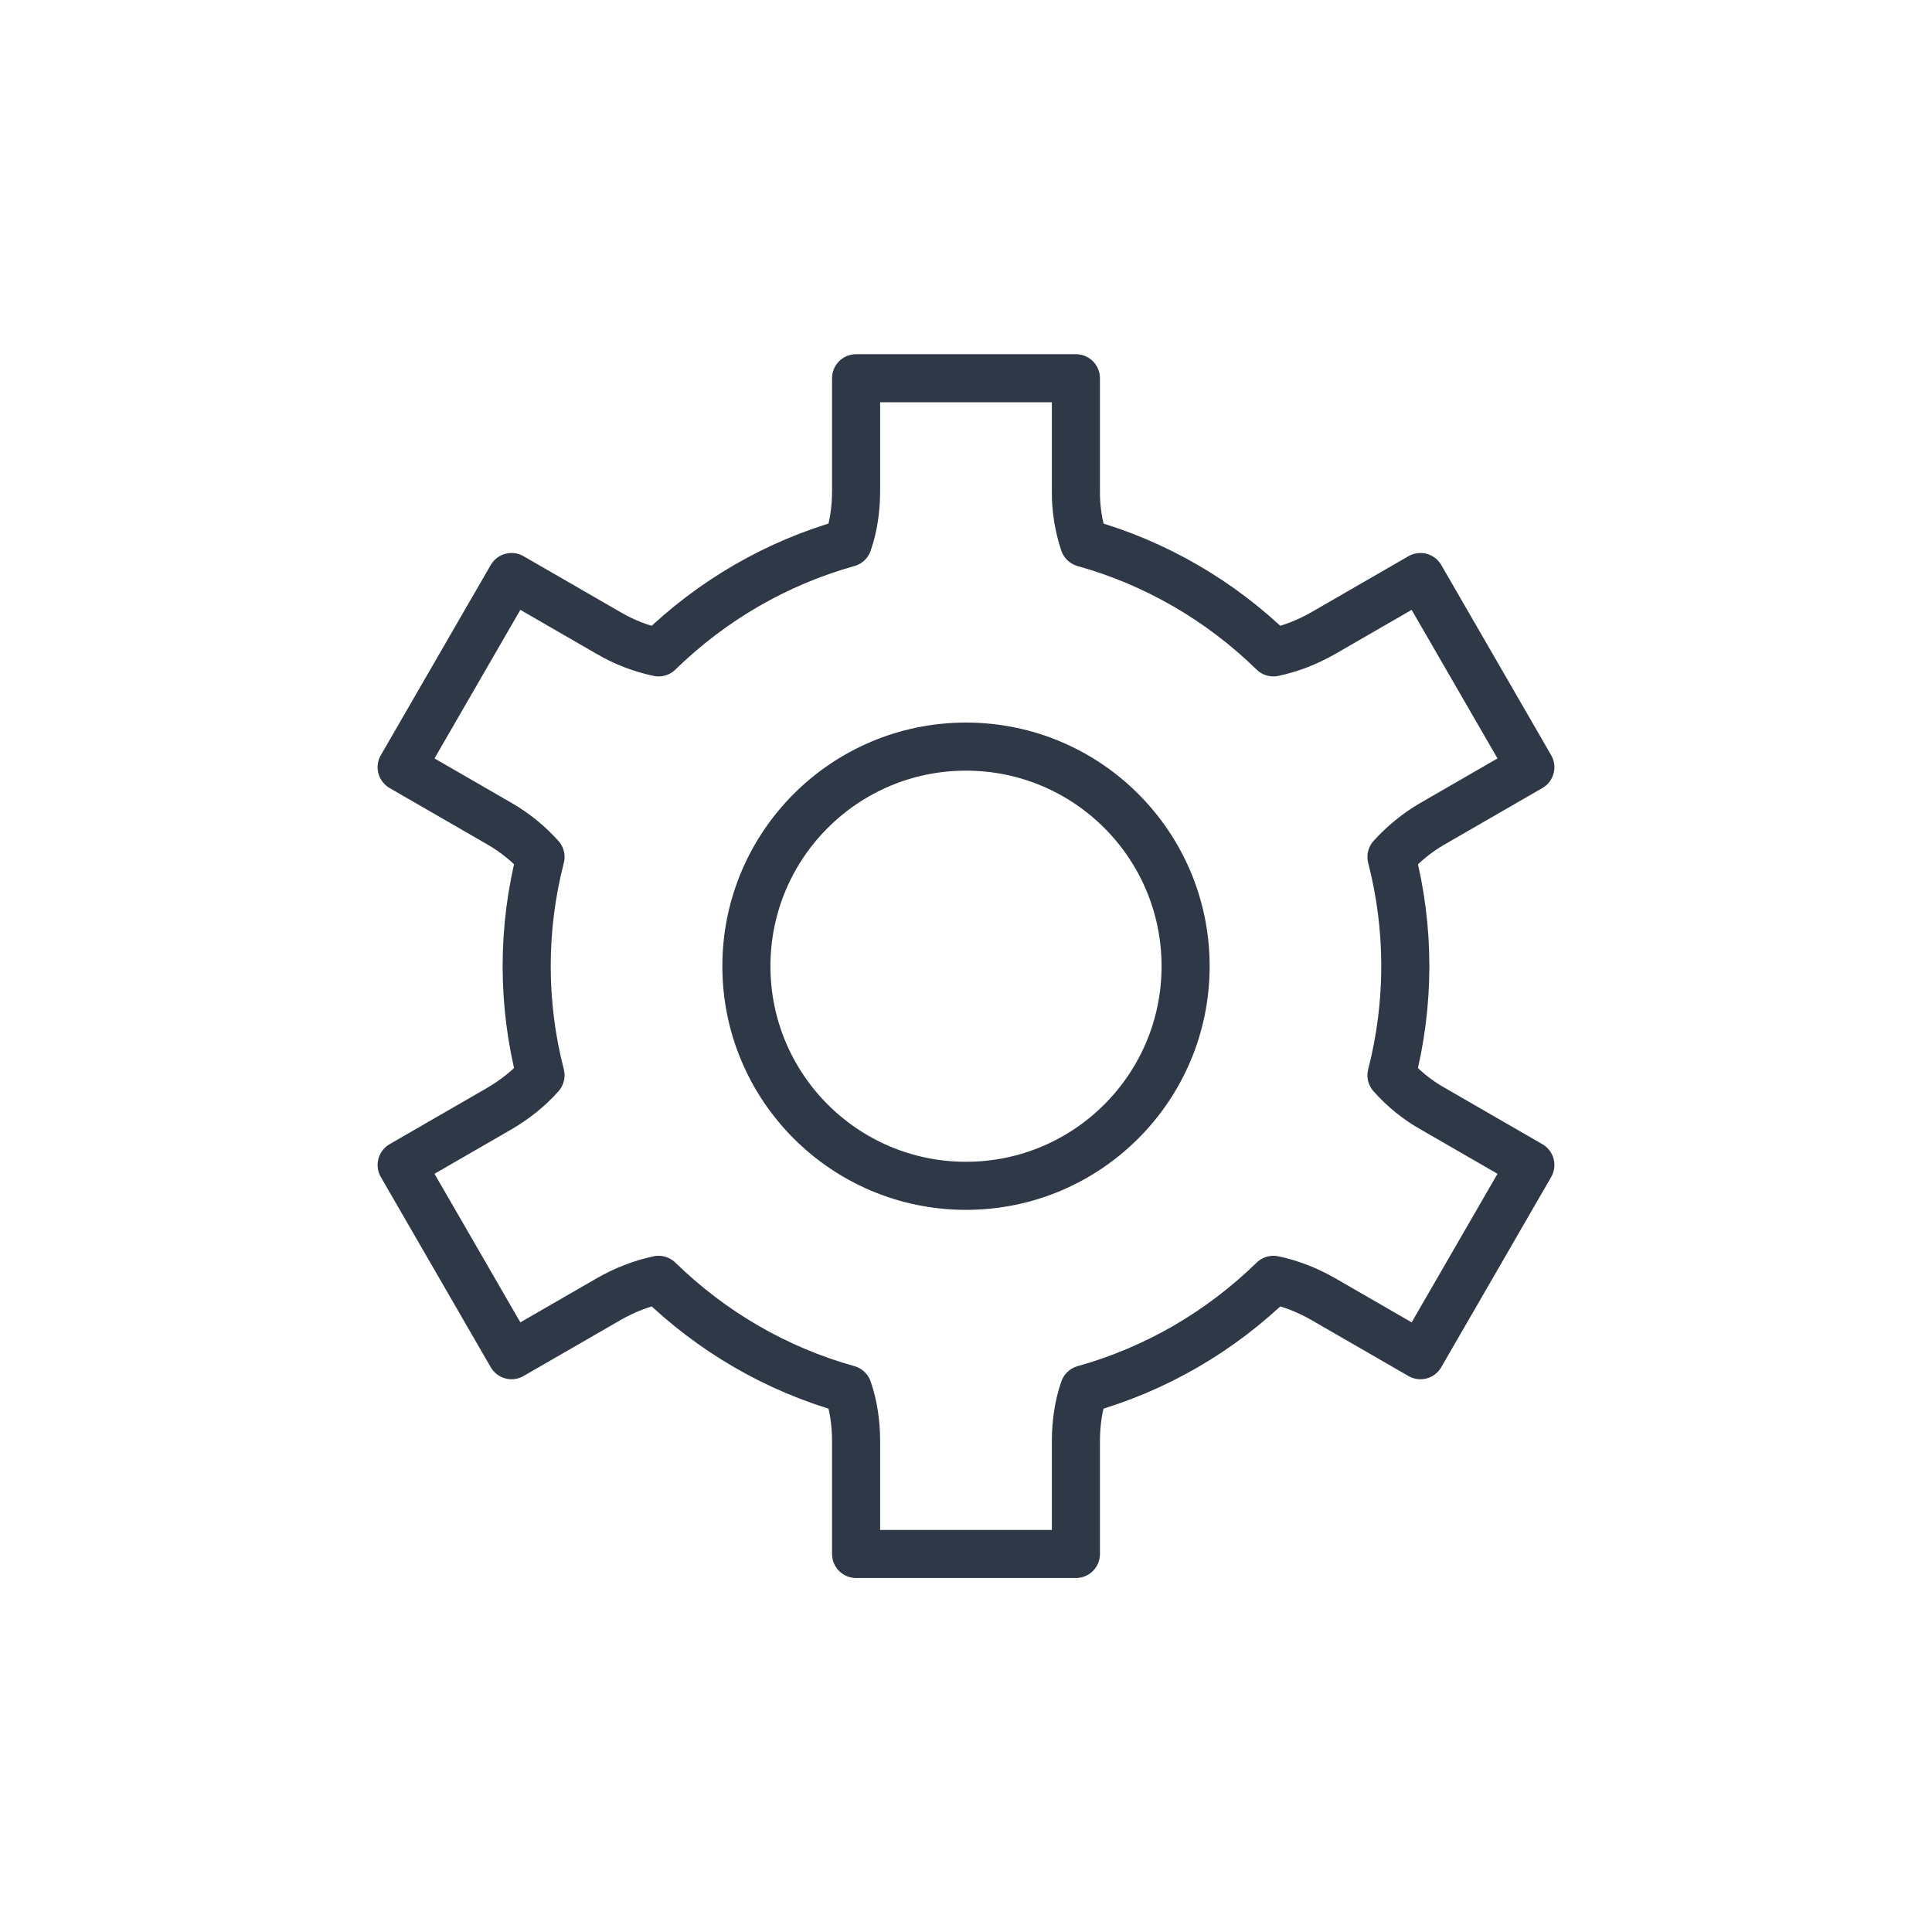
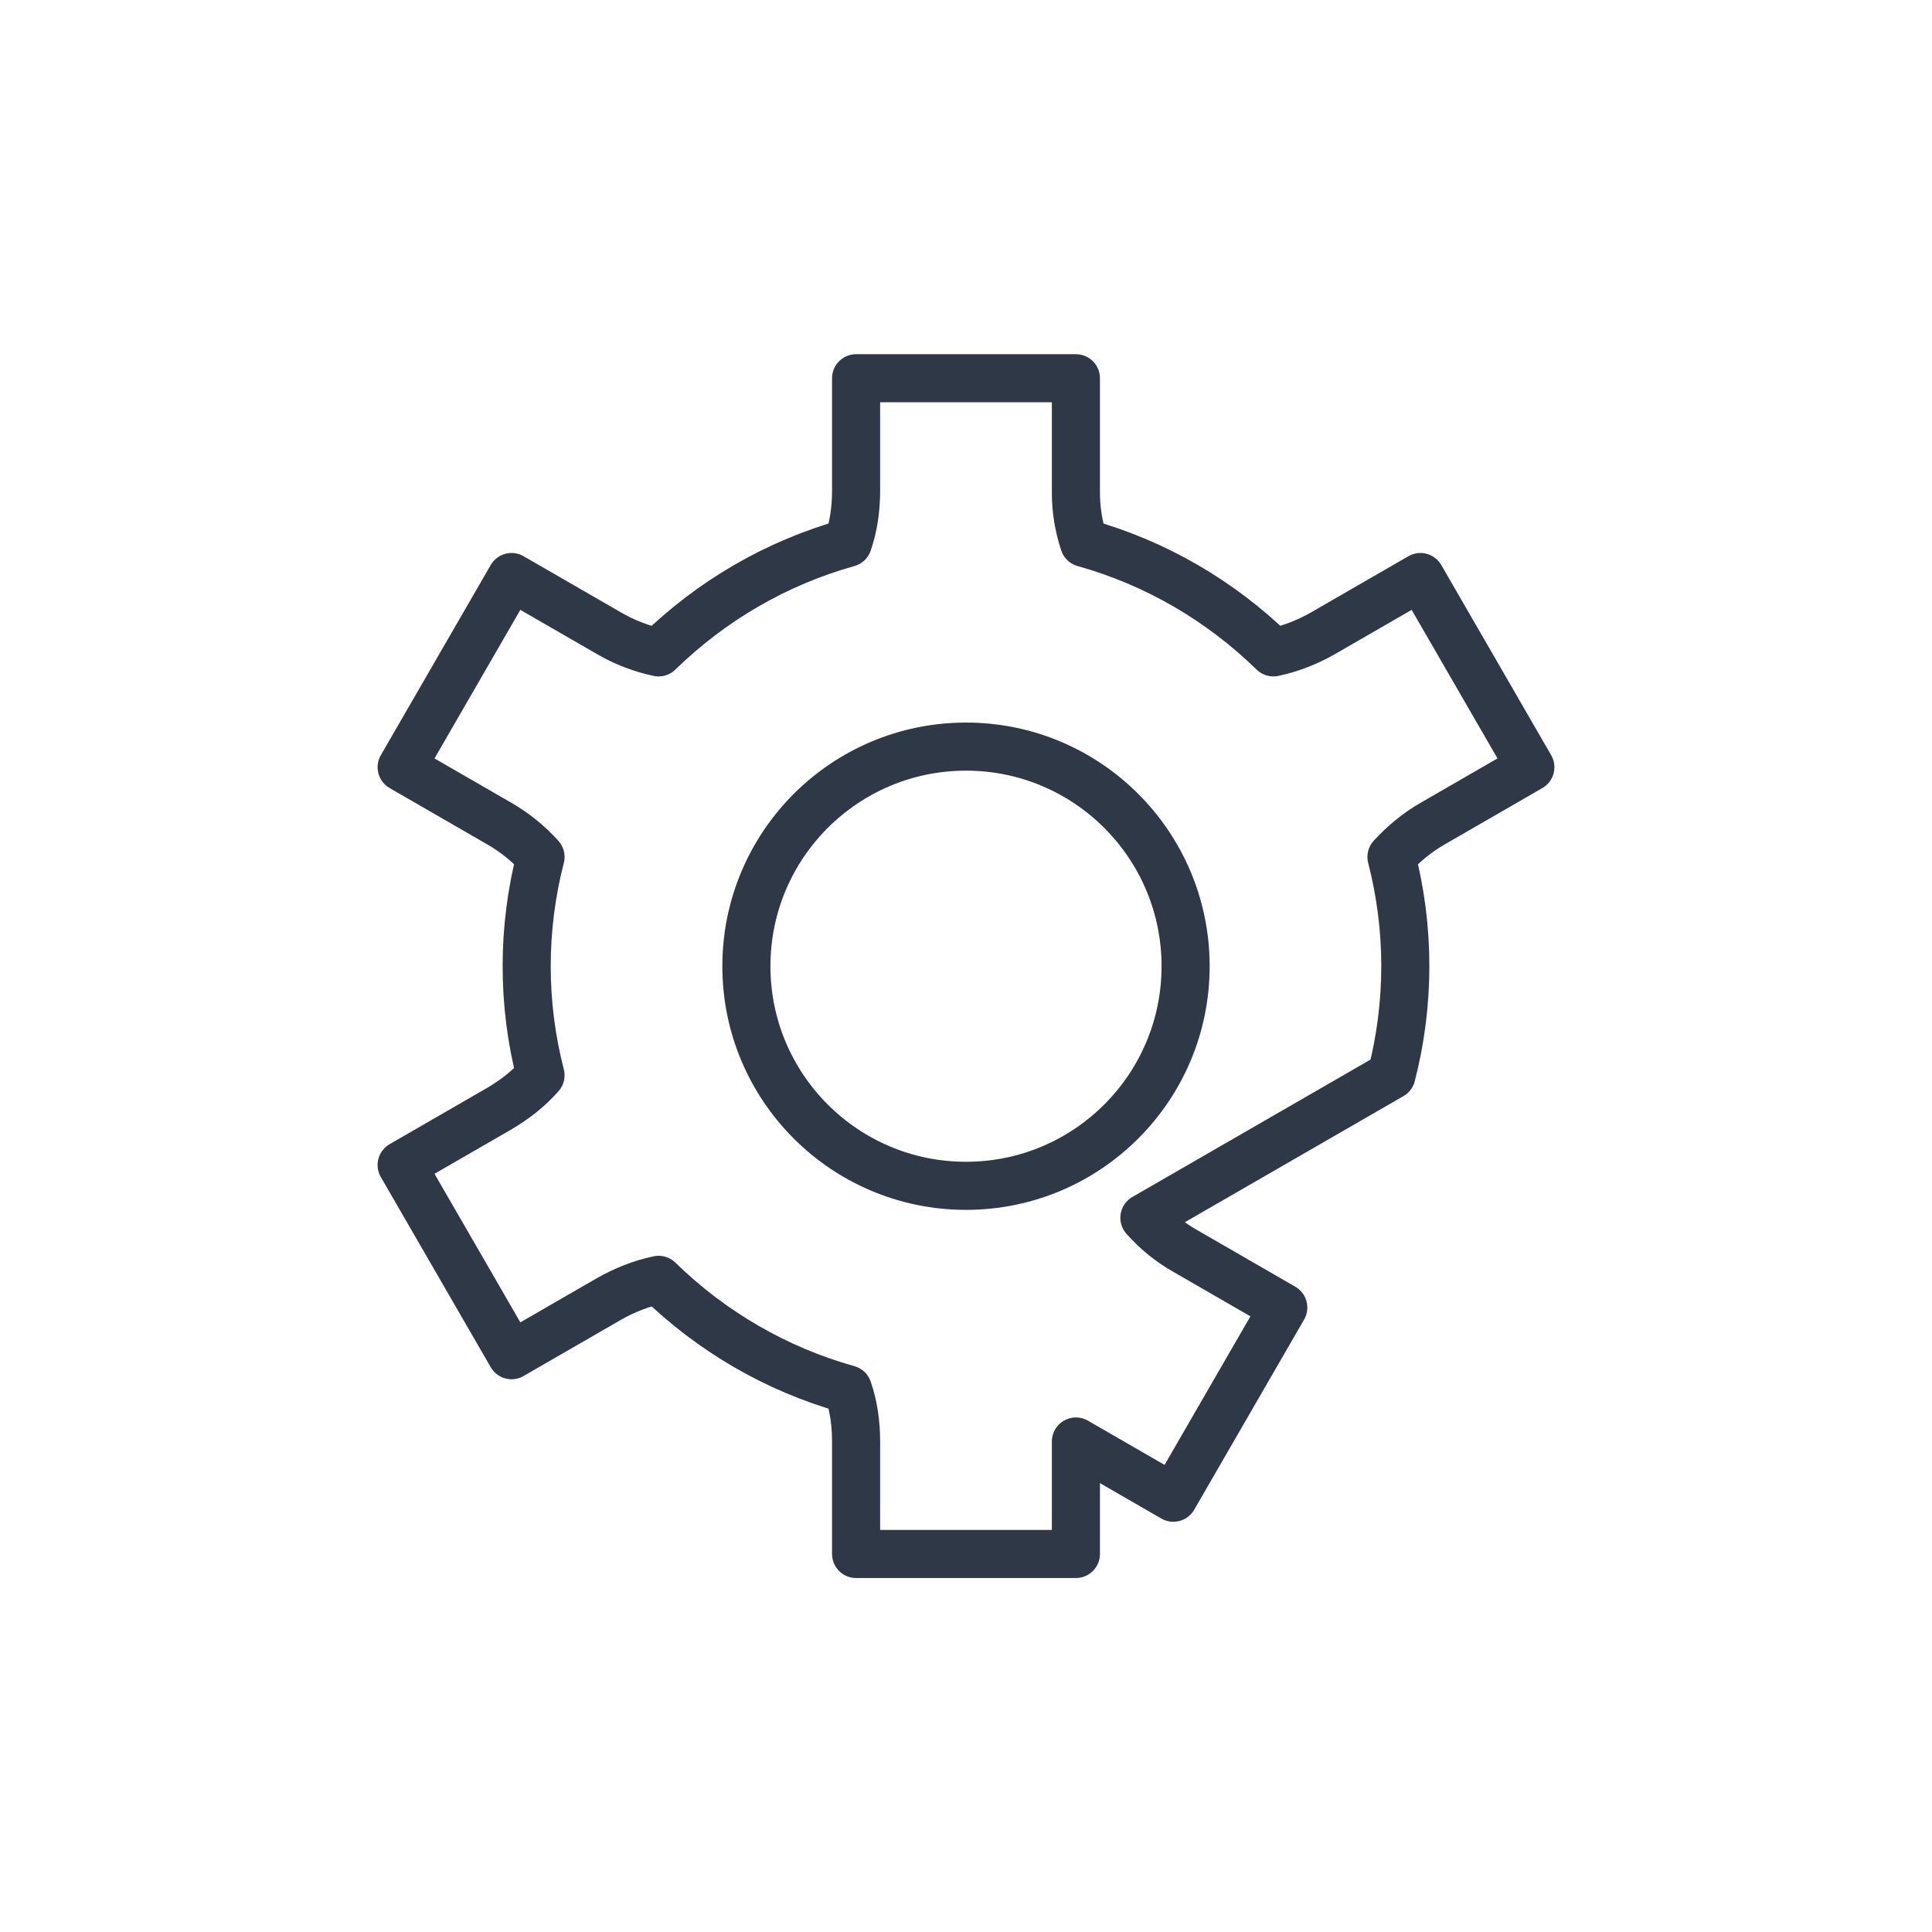
<svg xmlns="http://www.w3.org/2000/svg" id="_Слой_1" data-name="Слой 1" viewBox="0 0 90 90">
  <defs>
    <style> .cls-1 { fill: none; stroke: #2f3846; stroke-linecap: round; stroke-linejoin: round; stroke-width: 2.24px; } </style>
  </defs>
-   <path class="cls-1" d="m64.82,50.09c.86-3.34.86-6.84,0-10.17.54-.59,1.18-1.13,1.93-1.56l4.54-2.62-5.12-8.86-4.54,2.62c-.72.41-1.5.72-2.31.89-2.47-2.41-5.49-4.17-8.82-5.1-.26-.78-.39-1.6-.38-2.43v-5.24h-10.24v5.24c0,.86-.12,1.68-.38,2.43-3.33.93-6.35,2.69-8.82,5.1-.81-.17-1.59-.47-2.31-.89l-4.54-2.62-5.12,8.86,4.54,2.62c.75.43,1.39.96,1.93,1.56-.86,3.34-.86,6.84,0,10.17-.54.61-1.18,1.12-1.93,1.56l-4.54,2.62,5.12,8.86,4.54-2.62c.72-.41,1.5-.72,2.31-.89,2.47,2.41,5.49,4.17,8.82,5.1.26.75.38,1.57.38,2.43v5.24h10.24v-5.24c0-.86.12-1.68.38-2.43,3.33-.93,6.35-2.69,8.82-5.1.78.16,1.55.46,2.31.89l4.54,2.62,5.12-8.86-4.54-2.62c-.73-.41-1.37-.93-1.93-1.56Zm-19.82,5.15c-5.65,0-10.23-4.58-10.23-10.23s4.58-10.23,10.23-10.23,10.23,4.58,10.23,10.23-4.58,10.23-10.23,10.23Z" />
+   <path class="cls-1" d="m64.82,50.09c.86-3.34.86-6.84,0-10.17.54-.59,1.18-1.13,1.93-1.56l4.54-2.62-5.12-8.86-4.54,2.62c-.72.41-1.5.72-2.31.89-2.47-2.41-5.49-4.17-8.82-5.1-.26-.78-.39-1.6-.38-2.43v-5.24h-10.24v5.24c0,.86-.12,1.68-.38,2.43-3.33.93-6.35,2.69-8.82,5.1-.81-.17-1.59-.47-2.31-.89l-4.54-2.62-5.12,8.86,4.54,2.62c.75.43,1.39.96,1.93,1.56-.86,3.34-.86,6.84,0,10.17-.54.61-1.18,1.12-1.93,1.56l-4.54,2.62,5.12,8.86,4.54-2.62c.72-.41,1.5-.72,2.31-.89,2.47,2.41,5.49,4.17,8.82,5.1.26.75.38,1.57.38,2.43v5.24h10.24v-5.24l4.54,2.62,5.12-8.86-4.54-2.62c-.73-.41-1.37-.93-1.93-1.56Zm-19.82,5.15c-5.65,0-10.23-4.58-10.23-10.23s4.58-10.23,10.23-10.23,10.23,4.58,10.23,10.23-4.58,10.23-10.23,10.23Z" />
</svg>